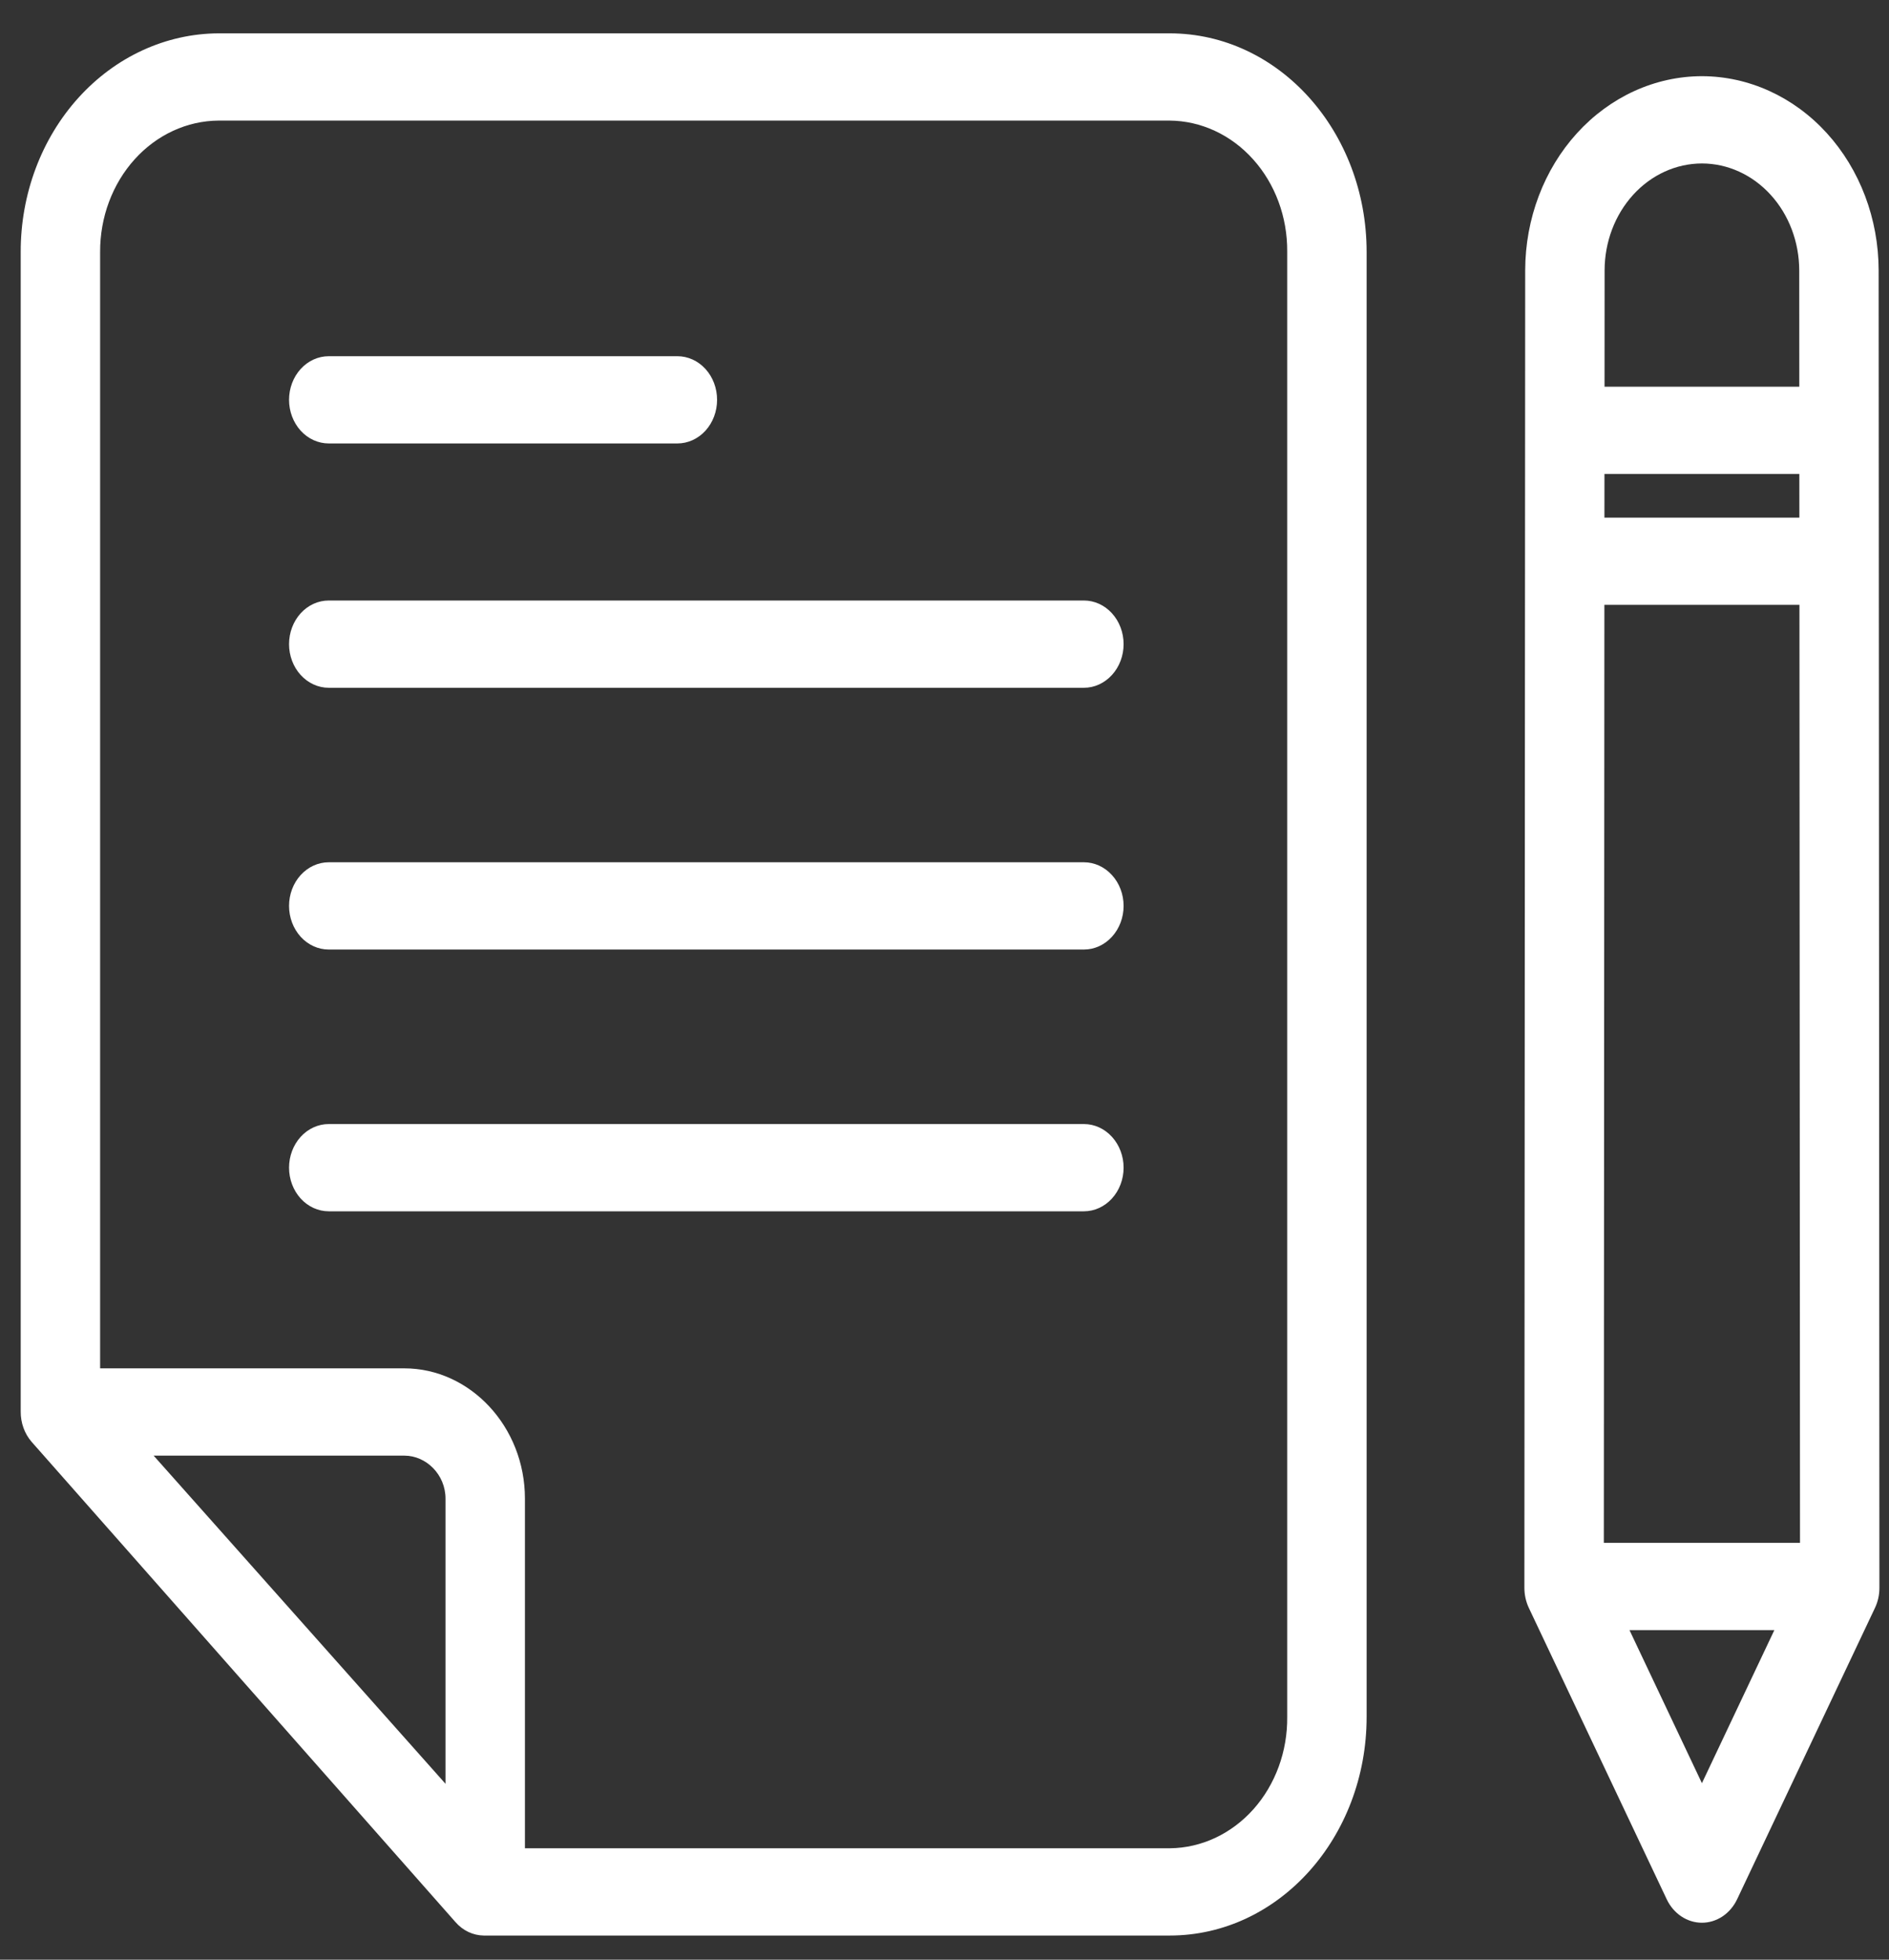
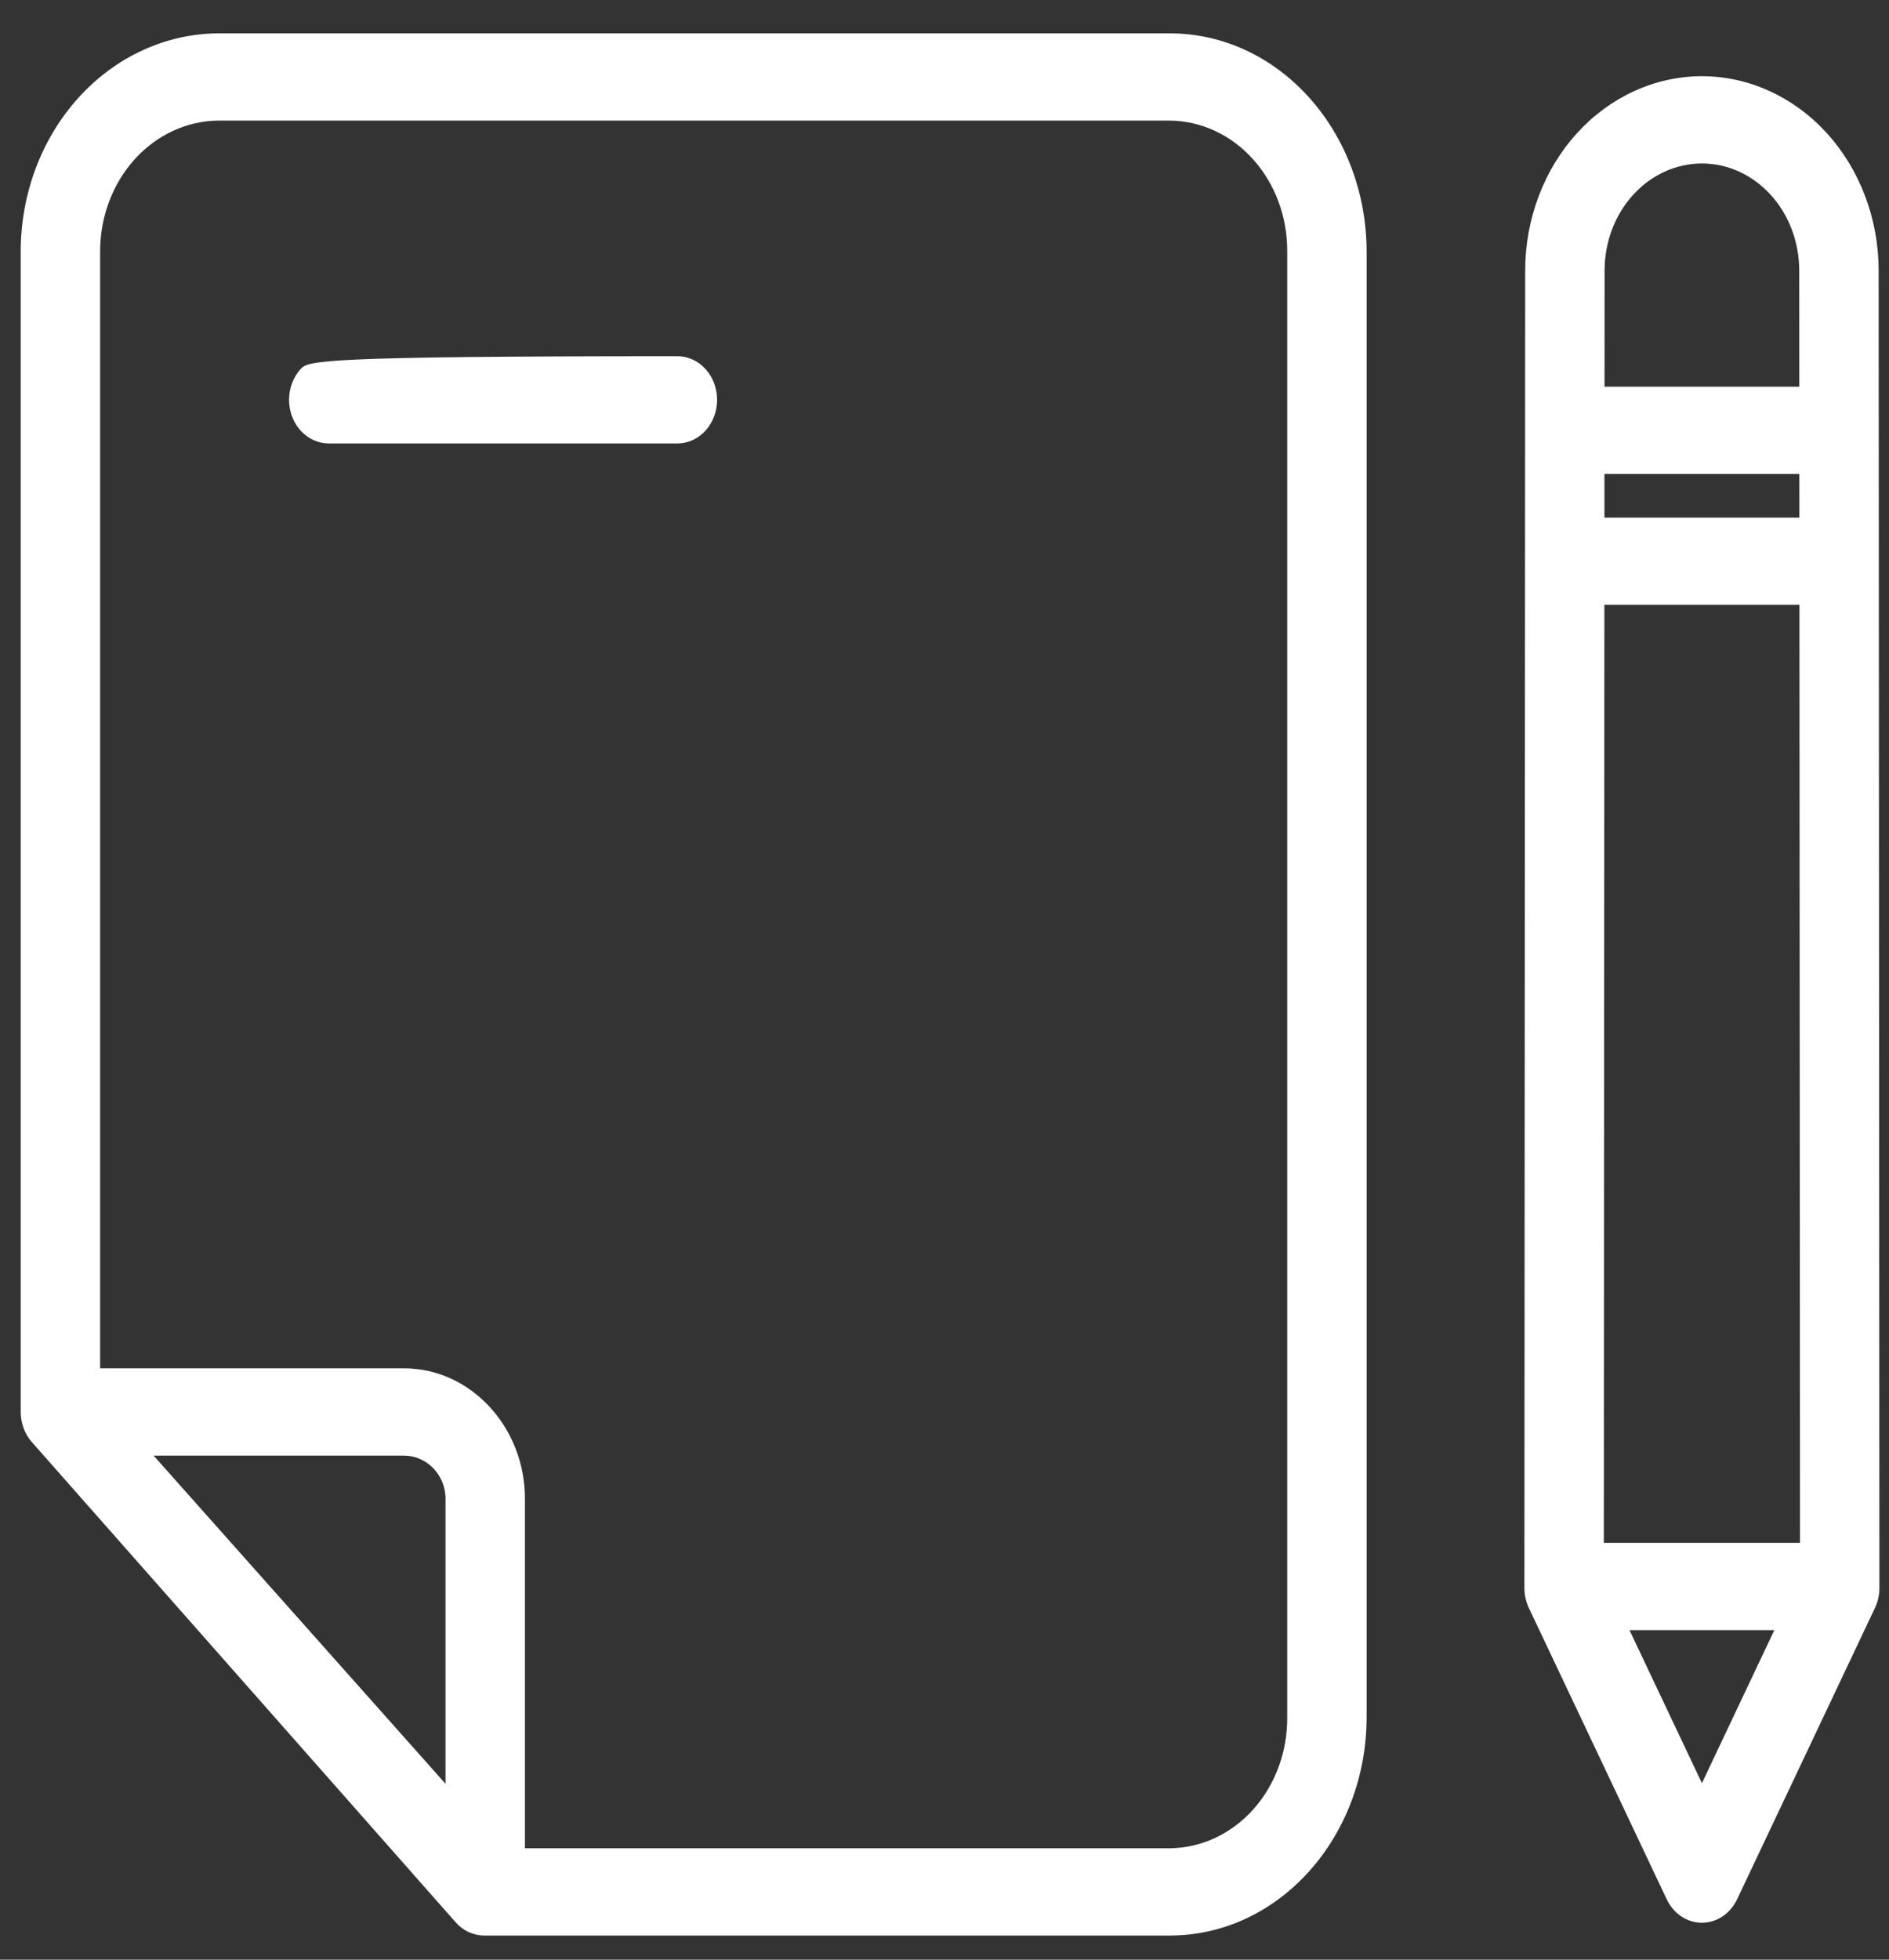
<svg xmlns="http://www.w3.org/2000/svg" width="54" height="56" viewBox="0 0 54 56" fill="none">
  <rect x="0" y="0" width="54" height="56" fill="#333333" stroke="none" />
  <path d="M33.435 0.953H6.248C4.745 0.959 3.304 1.62 2.244 2.792C1.183 3.963 0.589 5.549 0.592 7.201V40.333C0.589 40.656 0.7 40.967 0.903 41.201L13.019 54.924C13.123 55.044 13.249 55.141 13.388 55.207C13.527 55.273 13.677 55.308 13.829 55.31H33.435C36.564 55.31 39.067 52.498 39.067 49.061V7.201C39.067 3.764 36.564 0.953 33.435 0.953ZM12.736 50.974L4.392 41.596H11.559C12.185 41.596 12.736 42.139 12.736 42.826V50.974ZM36.797 49.061C36.802 49.549 36.719 50.034 36.553 50.487C36.387 50.94 36.142 51.352 35.831 51.701C35.52 52.049 35.149 52.327 34.74 52.519C34.331 52.71 33.892 52.811 33.448 52.816H15.006V42.826C15.006 40.764 13.436 39.102 11.559 39.102H2.862V7.201C2.858 6.21 3.213 5.258 3.848 4.554C4.483 3.85 5.346 3.452 6.248 3.446H33.435C34.332 3.453 35.191 3.85 35.821 4.552C36.452 5.253 36.803 6.201 36.797 7.186V49.061H36.797Z" fill="white" />
-   <path d="M30.985 17.16H9.398C9.097 17.16 8.808 17.291 8.595 17.525C8.383 17.759 8.263 18.076 8.263 18.407C8.263 18.738 8.383 19.055 8.595 19.288C8.808 19.522 9.097 19.654 9.398 19.654H30.985C31.286 19.654 31.574 19.522 31.787 19.288C32 19.055 32.12 18.738 32.12 18.407C32.12 18.076 32 17.759 31.787 17.525C31.574 17.291 31.286 17.16 30.985 17.16Z" fill="white" />
-   <path d="M30.985 24.64H9.398C9.097 24.64 8.808 24.772 8.595 25.006C8.383 25.239 8.263 25.556 8.263 25.887C8.263 26.218 8.383 26.535 8.595 26.769C8.808 27.003 9.097 27.134 9.398 27.134H30.985C31.286 27.134 31.574 27.003 31.787 26.769C32 26.535 32.12 26.218 32.12 25.887C32.12 25.556 32 25.239 31.787 25.006C31.574 24.772 31.286 24.64 30.985 24.64Z" fill="white" />
-   <path d="M30.985 32.121H9.398C9.097 32.121 8.808 32.252 8.595 32.486C8.383 32.72 8.263 33.037 8.263 33.367C8.263 33.698 8.383 34.015 8.595 34.249C8.808 34.483 9.097 34.614 9.398 34.614H30.985C31.286 34.614 31.574 34.483 31.787 34.249C32 34.015 32.12 33.698 32.12 33.367C32.12 33.037 32 32.72 31.787 32.486C31.574 32.252 31.286 32.121 30.985 32.121Z" fill="white" />
-   <path d="M9.398 12.672H19.364C19.665 12.672 19.954 12.541 20.167 12.307C20.38 12.073 20.499 11.756 20.499 11.425C20.499 11.095 20.38 10.777 20.167 10.544C19.954 10.31 19.665 10.179 19.364 10.179H9.398C9.097 10.179 8.808 10.31 8.595 10.544C8.383 10.777 8.263 11.095 8.263 11.425C8.263 11.756 8.383 12.073 8.595 12.307C8.808 12.541 9.097 12.672 9.398 12.672Z" fill="white" />
+   <path d="M9.398 12.672H19.364C19.665 12.672 19.954 12.541 20.167 12.307C20.38 12.073 20.499 11.756 20.499 11.425C20.499 11.095 20.38 10.777 20.167 10.544C19.954 10.31 19.665 10.179 19.364 10.179C9.097 10.179 8.808 10.31 8.595 10.544C8.383 10.777 8.263 11.095 8.263 11.425C8.263 11.756 8.383 12.073 8.595 12.307C8.808 12.541 9.097 12.672 9.398 12.672Z" fill="white" />
  <path d="M48.652 2.177C47.313 2.179 46.03 2.764 45.083 3.803C44.136 4.843 43.603 6.252 43.6 7.723L43.577 45.373C43.577 45.574 43.621 45.771 43.705 45.949L47.645 54.272C47.741 54.475 47.885 54.644 48.063 54.763C48.24 54.881 48.444 54.944 48.652 54.944C48.86 54.944 49.063 54.881 49.241 54.763C49.418 54.644 49.563 54.475 49.659 54.272L53.598 45.949C53.683 45.771 53.727 45.574 53.726 45.373L53.704 7.723C53.701 6.252 53.168 4.843 52.221 3.803C51.274 2.764 49.99 2.179 48.652 2.177ZM51.438 14.791H45.865L45.866 13.545H51.437L51.438 14.791ZM51.44 17.285L51.456 44.089H45.848L45.864 17.285H51.44ZM48.652 4.671C49.389 4.672 50.096 4.994 50.617 5.567C51.139 6.139 51.432 6.915 51.434 7.725L51.436 11.051H45.868L45.87 7.725C45.871 6.915 46.165 6.139 46.687 5.566C47.208 4.994 47.915 4.672 48.652 4.671ZM48.652 50.956L46.582 46.583H50.722L48.652 50.956Z" fill="white" />
</svg>